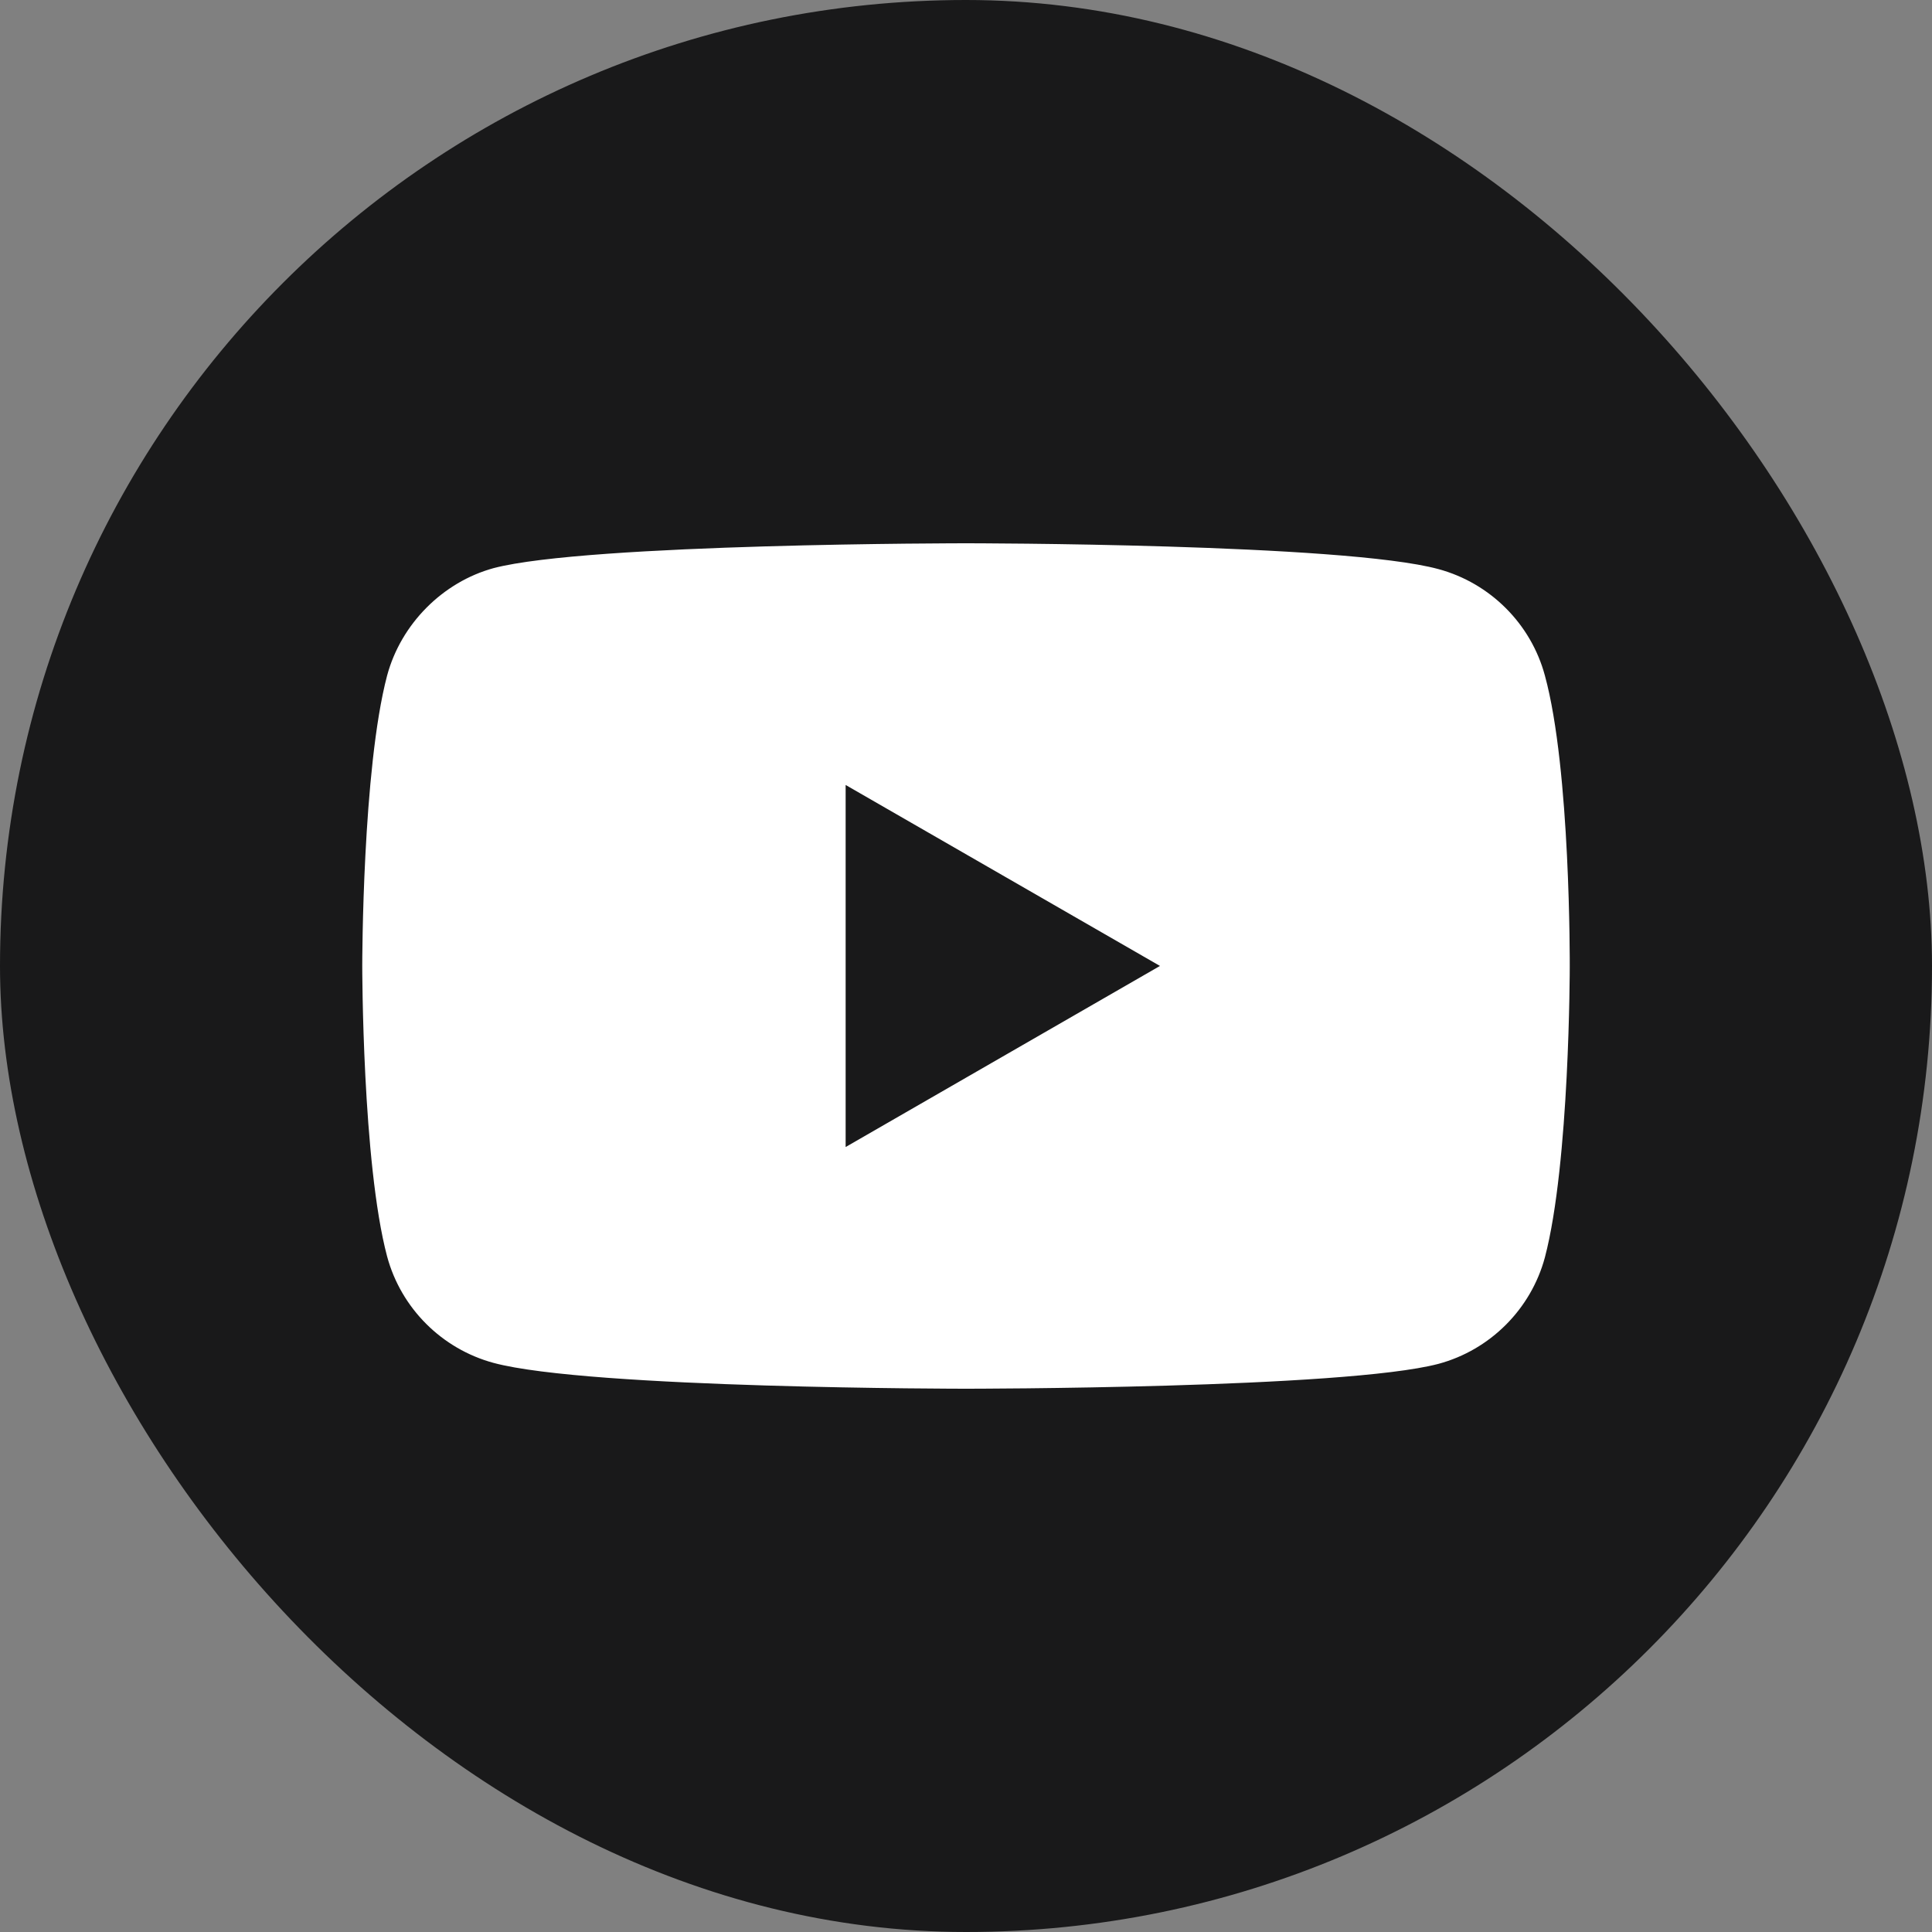
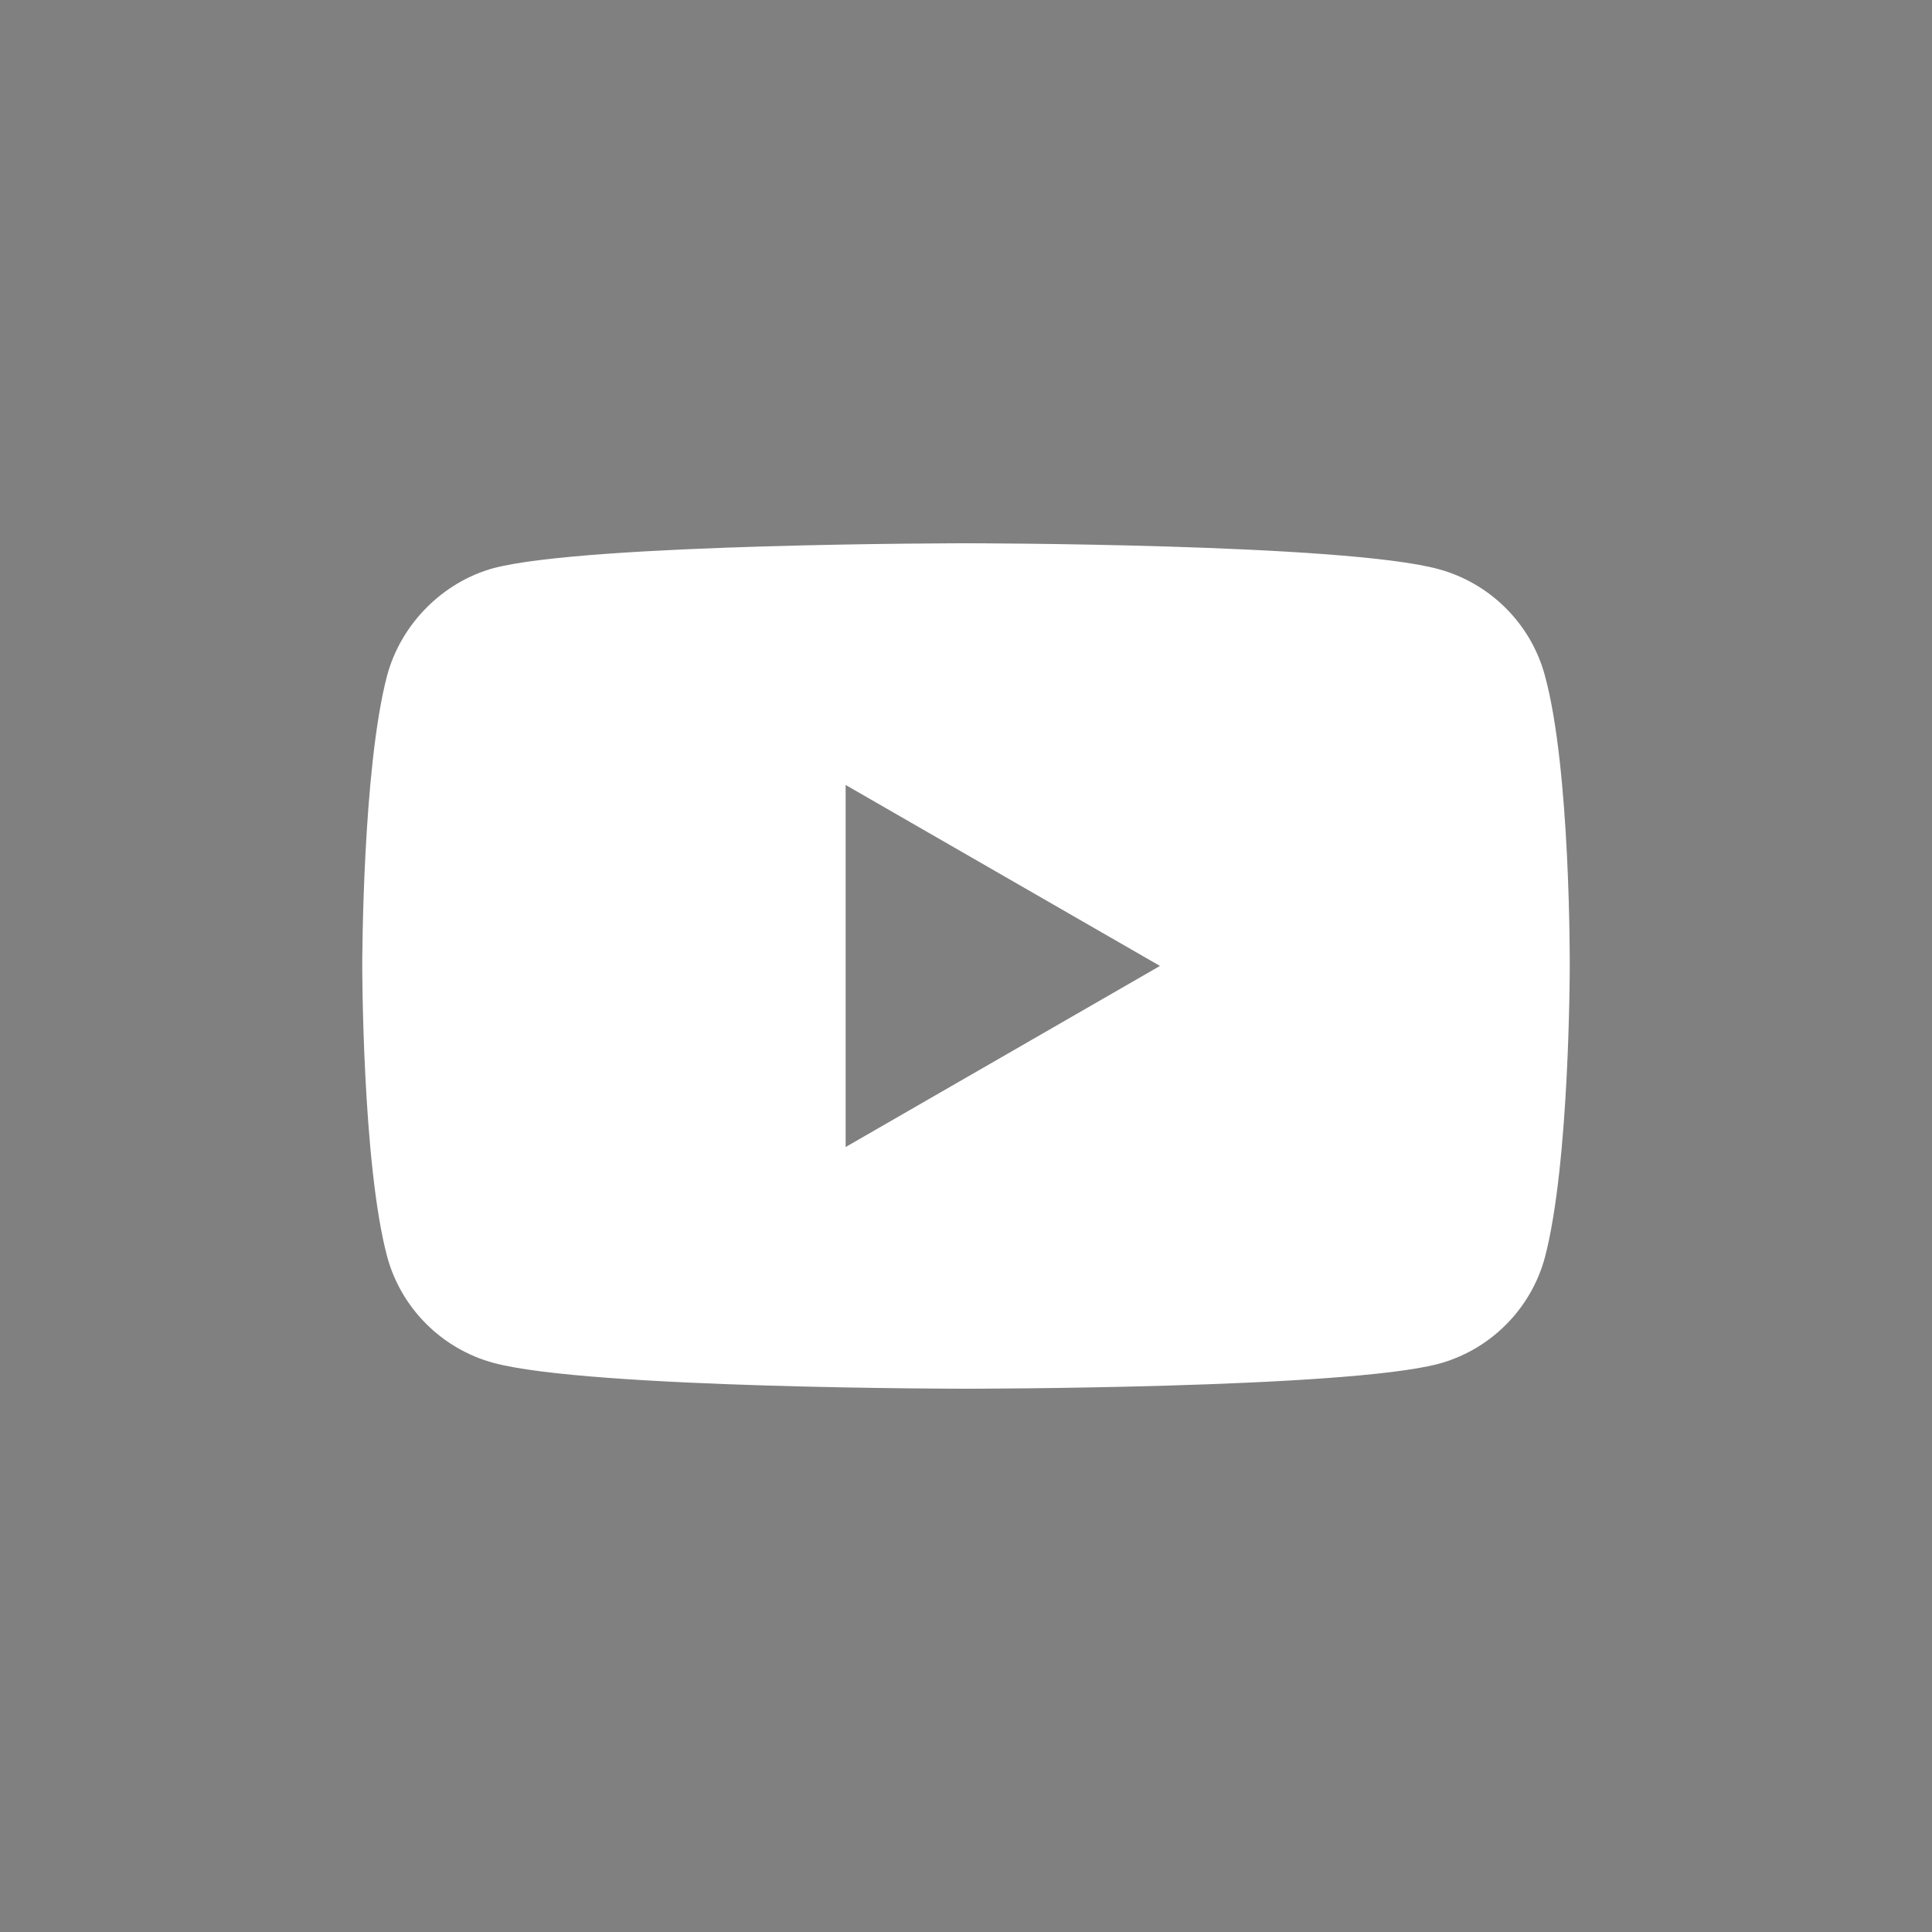
<svg xmlns="http://www.w3.org/2000/svg" width="30" height="30" viewBox="0 0 30 30" fill="none">
  <rect x="0" y="0" width="30" height="30" fill="#808080" stroke="none" />
-   <rect width="30" height="30" rx="15" fill="#19191A" />
-   <path d="M15 8.436C15.018 8.436 20.87 8.437 22.336 8.837C23.139 9.054 23.773 9.687 23.989 10.49C24.389 11.949 24.375 14.98 24.375 15.015C24.375 15.015 24.375 18.058 23.989 19.525C23.773 20.328 23.139 20.962 22.336 21.178C20.87 21.564 15.018 21.564 15 21.564C15 21.564 9.147 21.564 7.664 21.163C6.861 20.946 6.227 20.313 6.011 19.51C5.625 18.058 5.625 14.999 5.625 14.999C5.625 14.956 5.627 11.946 6.011 10.49C6.227 9.687 6.876 9.038 7.664 8.822C9.132 8.436 15 8.436 15 8.436ZM13.131 17.811L18.012 14.999L13.131 12.189V17.811Z" fill="white" />
+   <path d="M15 8.436C15.018 8.436 20.87 8.437 22.336 8.837C23.139 9.054 23.773 9.687 23.989 10.49C24.389 11.949 24.375 14.98 24.375 15.015C24.375 15.015 24.375 18.058 23.989 19.525C23.773 20.328 23.139 20.962 22.336 21.178C20.87 21.564 15.018 21.564 15 21.564C15 21.564 9.147 21.564 7.664 21.163C6.861 20.946 6.227 20.313 6.011 19.51C5.625 18.058 5.625 14.999 5.625 14.999C5.625 14.956 5.627 11.946 6.011 10.49C6.227 9.687 6.876 9.038 7.664 8.822C9.132 8.436 15 8.436 15 8.436M13.131 17.811L18.012 14.999L13.131 12.189V17.811Z" fill="white" />
</svg>